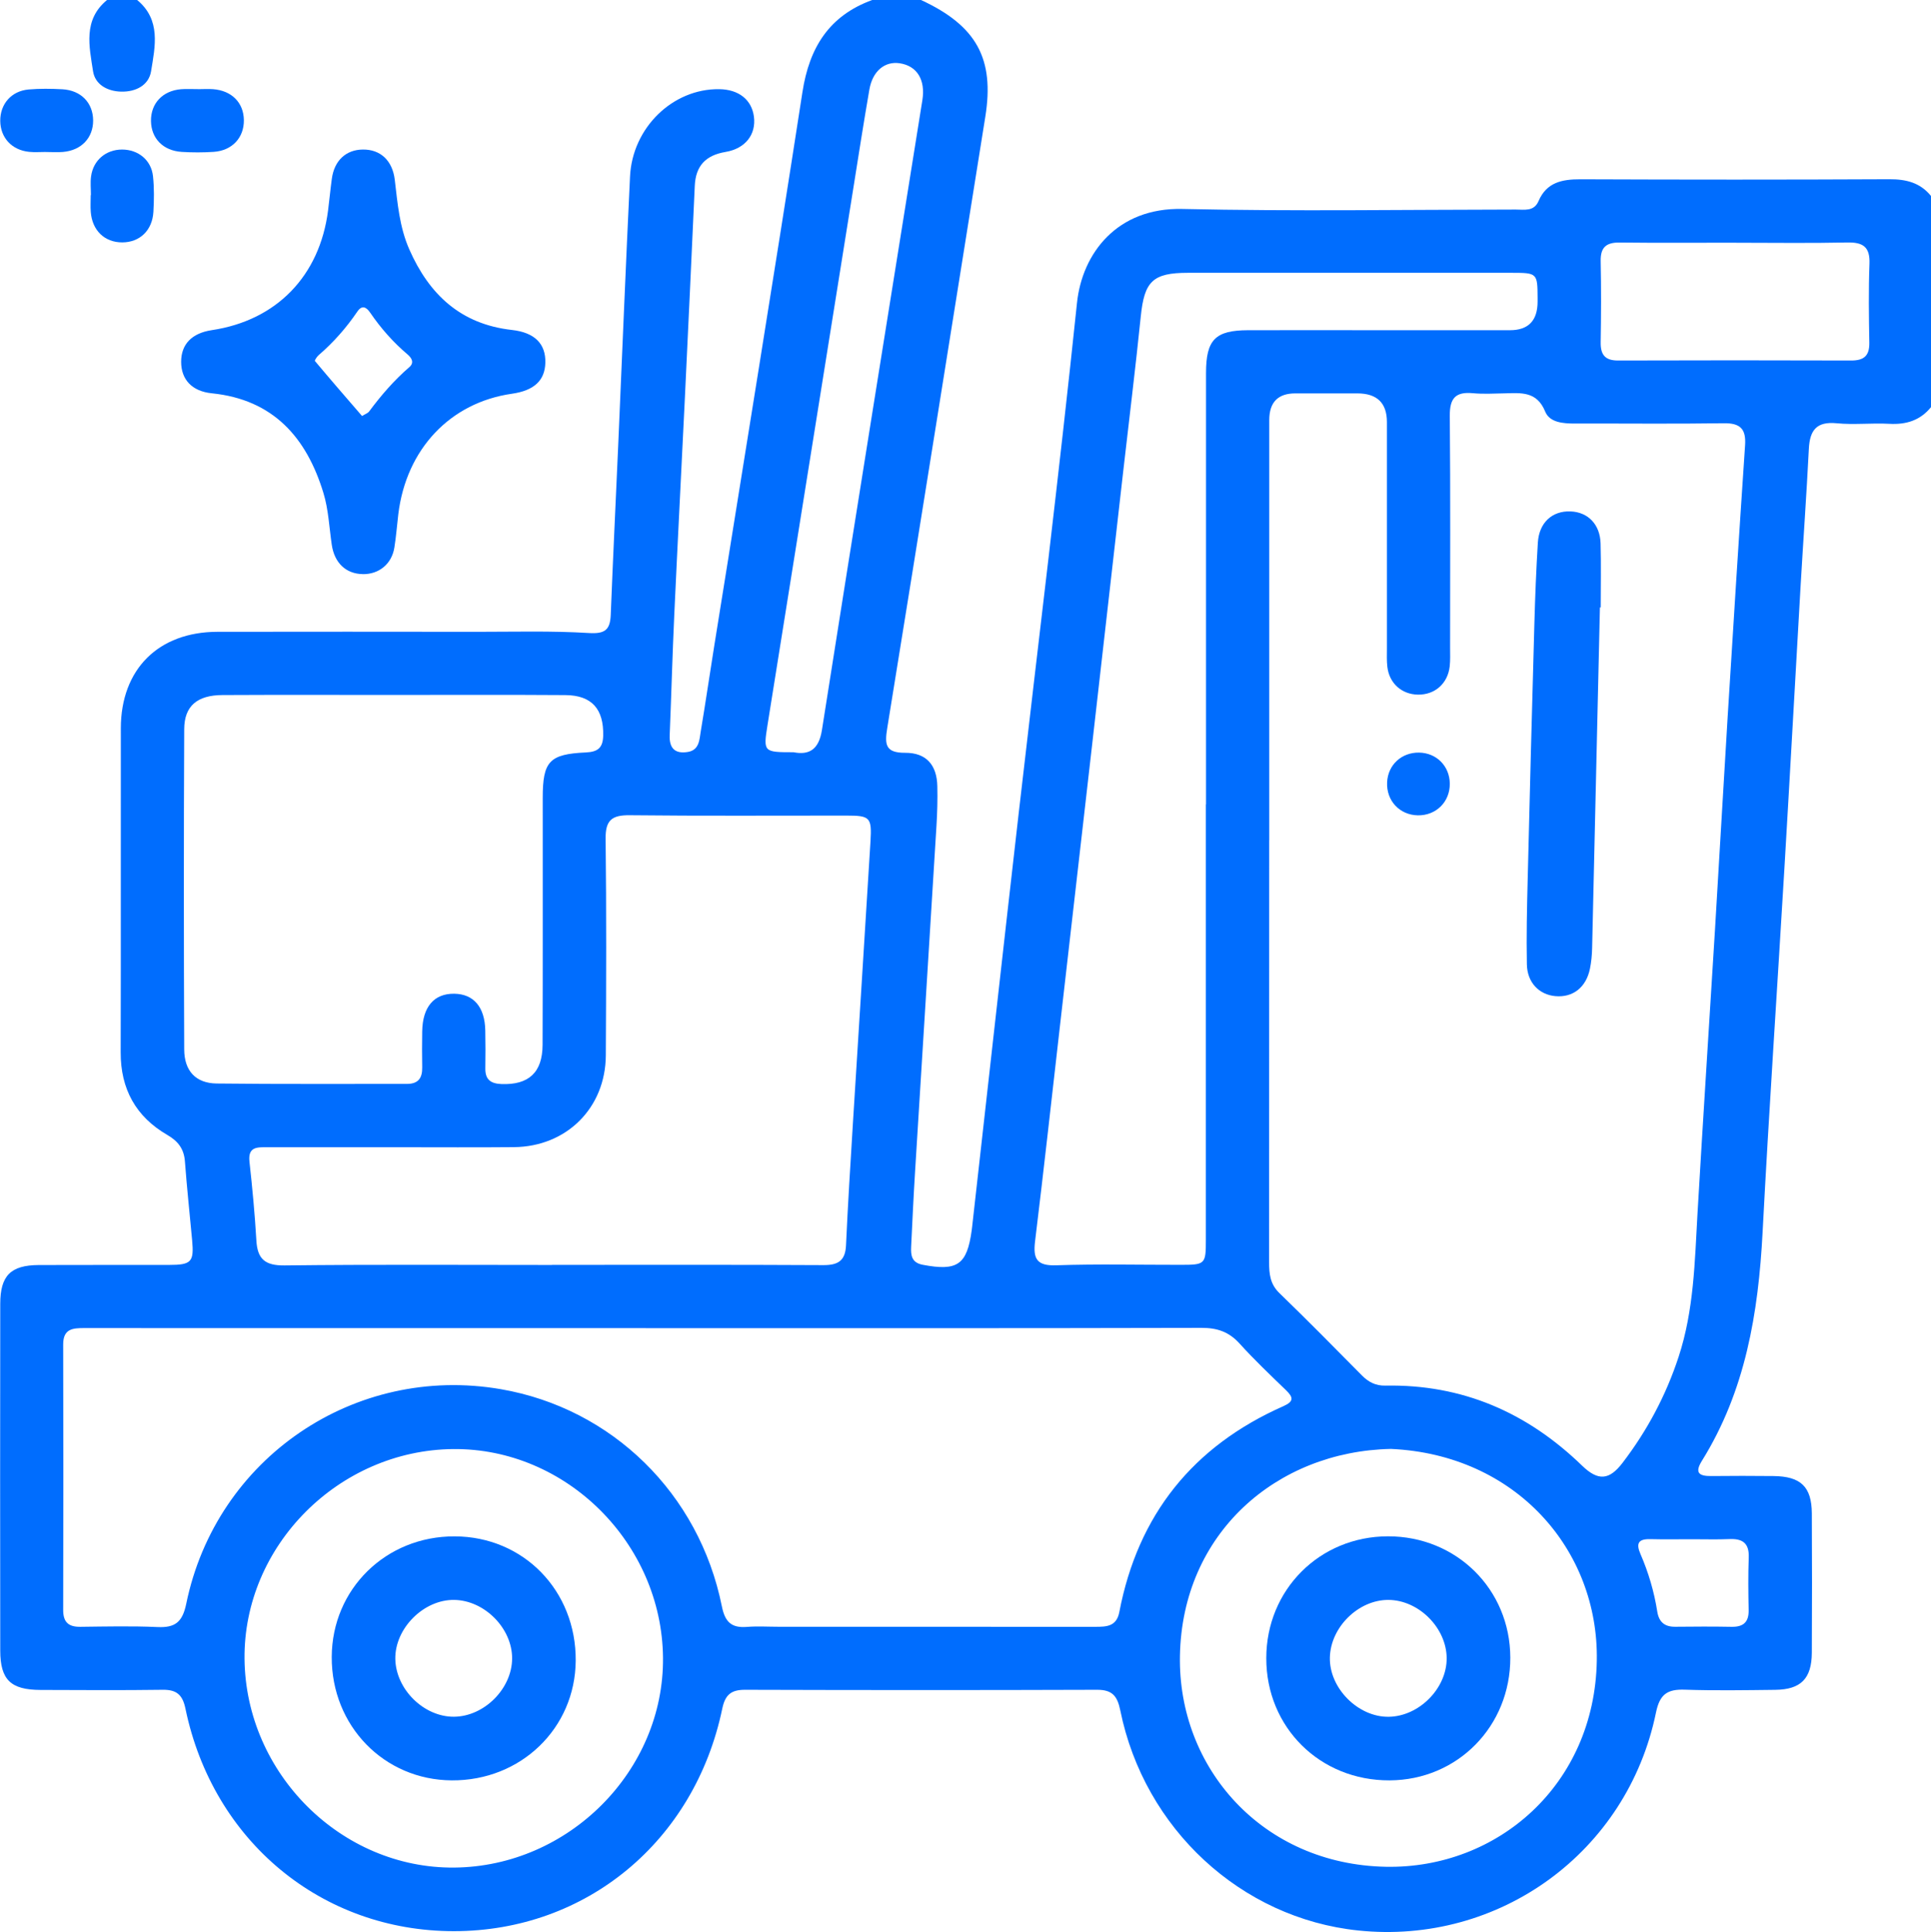
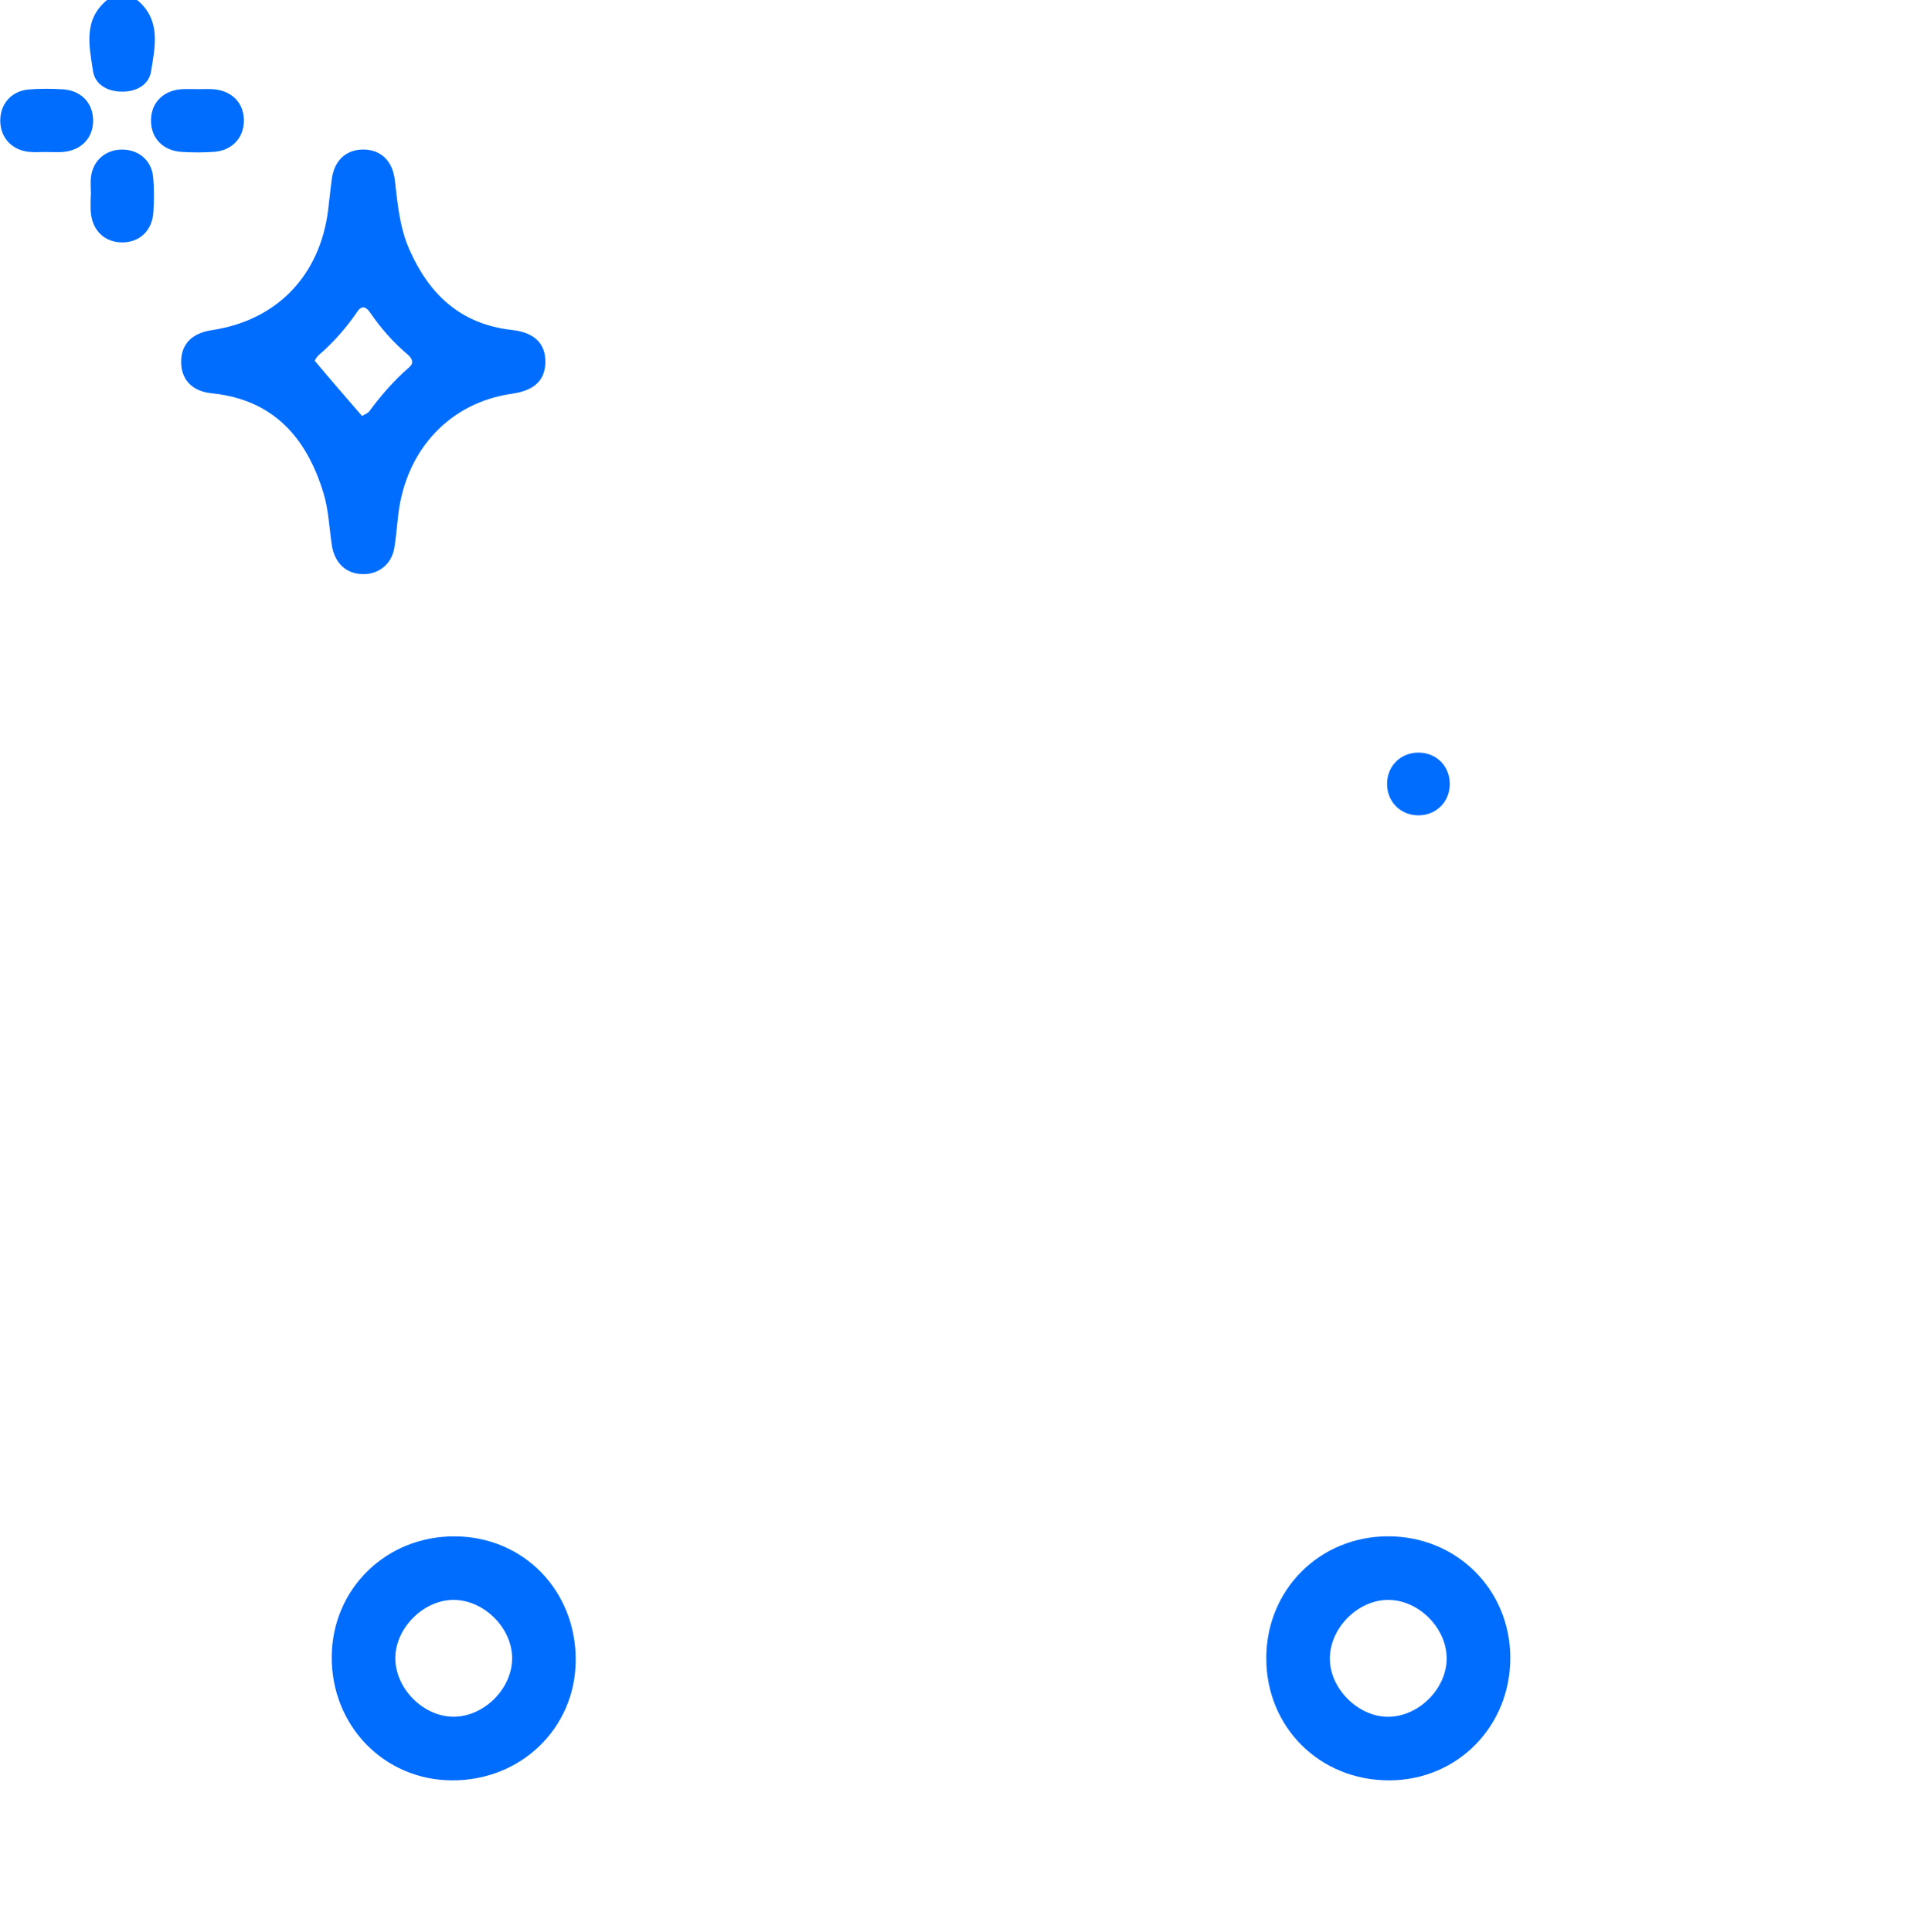
<svg xmlns="http://www.w3.org/2000/svg" id="Layer_2" viewBox="0 0 383.55 383.7">
  <defs>
    <style>.cls-1{fill:#006dfe;}</style>
  </defs>
  <g id="Layer_1-2">
    <g>
-       <path class="cls-1" d="M173.21,0h9.73c11.04,5.12,14.62,11.66,12.77,23.19-6.48,40.47-12.91,80.96-19.48,121.42-.53,3.26-.37,4.92,3.55,4.9,4.2-.02,6.31,2.4,6.4,6.64,.06,2.62-.01,5.24-.17,7.85-1.4,22.89-2.84,45.77-4.25,68.66-.31,4.98-.54,9.95-.78,14.93-.08,1.71,.08,3.18,2.29,3.6,6.9,1.31,8.8,.02,9.74-6.85,.03-.25,.06-.49,.09-.74,3.08-27.36,6.11-54.72,9.24-82.07,3.87-33.79,8.06-67.54,11.58-101.36,1.03-9.88,7.98-18.96,20.91-18.67,22.07,.49,44.16,.14,66.24,.12,1.69,0,3.62,.44,4.53-1.69,1.59-3.71,4.65-4.33,8.3-4.32,20.46,.08,40.92,.09,61.37-.01,3.35-.02,6.14,.68,8.29,3.33v41.92c-2.15,2.65-4.94,3.51-8.29,3.32-3.48-.19-7.01,.23-10.47-.11-4-.39-5.32,1.4-5.51,5.06-.46,9.09-1.11,18.16-1.64,27.24-1.08,18.66-2.1,37.33-3.21,55.99-1.43,24.13-3.08,48.26-4.34,72.4-.84,16.02-3.4,31.48-12.05,45.37-1.5,2.41-.56,3.06,1.86,3.03,4.12-.05,8.23-.04,12.35,0,5.42,.06,7.58,2.11,7.62,7.4,.05,9.23,.05,18.46,0,27.69-.03,5.15-2.18,7.31-7.27,7.37-5.99,.07-11.98,.17-17.96-.03-3.45-.12-4.98,.88-5.73,4.56-5.69,27.71-31.14,46.19-59.17,43.26-23.22-2.43-42.46-20.16-47.23-43.71-.57-2.8-1.55-4.1-4.59-4.09-23.33,.08-46.66,.07-69.98,0-2.76,0-3.92,1.02-4.49,3.75-5.49,26.37-27.06,44.18-53.3,44.19-26.24,0-47.85-17.84-53.32-44.17-.56-2.72-1.71-3.8-4.48-3.77-8.11,.11-16.22,.06-24.33,.03-5.9-.02-7.97-2.02-7.98-7.8-.03-22.95-.03-45.91,0-68.86,0-5.63,2.07-7.7,7.66-7.73,8.61-.04,17.22,0,25.82-.02,4.5,0,5.03-.58,4.63-4.93-.48-5.21-1.04-10.41-1.43-15.63-.19-2.5-1.36-4.02-3.52-5.27-6.23-3.62-9.26-9.11-9.24-16.39,.06-21.46,0-42.91,.03-64.37,.02-11.72,7.46-19.13,19.2-19.15,17.22-.03,34.43-.02,51.65,0,7.36,0,14.74-.21,22.07,.24,3.21,.2,4.27-.58,4.39-3.62,.44-11.21,.99-22.42,1.48-33.62,.78-17.81,1.49-35.62,2.35-53.43,.47-9.72,8.51-17.46,17.71-17.34,3.88,.05,6.45,2.08,6.9,5.45,.46,3.5-1.65,6.35-5.65,7.02-3.95,.67-5.92,2.76-6.1,6.75-.63,14.07-1.3,28.14-1.97,42.21-.69,14.32-1.44,28.63-2.1,42.95-.37,7.97-.58,15.95-.91,23.92-.11,2.61,1.07,3.76,3.62,3.33,2.28-.39,2.27-2.43,2.55-4.09,.95-5.65,1.77-11.32,2.68-16.98,5.86-36.66,11.85-73.31,17.52-110,1.37-8.84,5.3-15.14,13.83-18.26Zm78.89,166.87c0,27.94,0,55.88-.02,83.82,0,2.31,.2,4.34,2.04,6.12,5.56,5.38,10.99,10.89,16.42,16.38,1.3,1.31,2.71,2.04,4.62,2,15.29-.29,28.18,5.33,39.08,15.89,3.2,3.1,5.4,2.9,8.04-.55,4.89-6.39,8.62-13.38,11.14-21.06,3.04-9.26,3.2-18.86,3.75-28.44,1.09-18.78,2.32-37.56,3.47-56.33,.86-14.05,1.64-28.11,2.51-42.17,1.12-18.03,2.25-36.06,3.47-54.09,.22-3.25-.94-4.43-4.24-4.38-9.85,.15-19.71,.03-29.56,.06-2.35,0-5.01-.19-5.91-2.39-1.66-4.07-4.8-3.68-8.04-3.61-2.12,.04-4.26,.17-6.36-.03-3.45-.32-4.57,1.07-4.54,4.51,.14,15.34,.06,30.68,.06,46.02,0,1.25,.06,2.5-.08,3.74-.39,3.42-2.97,5.66-6.33,5.6-3.2-.06-5.66-2.24-6.05-5.49-.15-1.23-.09-2.49-.09-3.74,0-14.97,0-29.93,0-44.9q0-5.69-5.87-5.7c-4.12,0-8.23,0-12.35,0q-5.14,.01-5.15,5.29c0,27.81,0,55.63,0,83.44Zm-123.84,96.9c-19.08,0-38.16,0-57.24,0-18.08,0-36.16,.01-54.25-.01-2.32,0-4.23,.13-4.22,3.26,.05,17.58,.04,35.17,0,52.75,0,2.41,1.06,3.35,3.41,3.32,5.11-.06,10.23-.18,15.34,.05,3.5,.16,4.94-.99,5.69-4.61,5.94-28.96,33.49-47.64,62.5-42.63,22.06,3.81,39.39,20.73,43.89,43.12,.62,3.09,1.88,4.33,4.96,4.09,2.11-.17,4.24-.03,6.36-.03,20.95,0,41.9,0,62.85,.01,2.24,0,4.23-.05,4.78-2.93,3.7-19.32,14.63-32.94,32.59-40.89,2.11-.94,1.99-1.74,.53-3.16-3.14-3.03-6.31-6.04-9.24-9.28-2.11-2.33-4.45-3.12-7.57-3.11-36.79,.09-73.58,.06-110.36,.06Zm-18.62-12.56c17.95,0,35.91-.05,53.86,.05,2.91,.02,4.4-.82,4.54-3.92,.37-8.09,.87-16.17,1.37-24.25,1.15-18.65,2.36-37.29,3.49-55.94,.29-4.85-.07-5.17-4.82-5.17-14.34-.01-28.68,.09-43.01-.07-3.56-.04-4.83,1.01-4.78,4.68,.17,14.34,.12,28.68,.04,43.01-.06,10.44-7.79,18.13-18.24,18.23-7.48,.07-14.96,.02-22.44,.02-8.85,0-17.71,0-26.56,0-1.94,0-3.87-.16-3.54,2.86,.57,5.2,1.07,10.41,1.37,15.63,.21,3.73,1.72,5.02,5.61,4.98,17.7-.21,35.41-.09,53.11-.09Zm-31.4-113.19c-11.35,0-22.7-.04-34.06,.02-5.01,.03-7.57,2.16-7.59,6.78-.1,21.21-.09,42.42,0,63.62,.02,4.26,2.31,6.7,6.44,6.75,12.6,.15,25.2,.06,37.8,.08,2.28,0,3.07-1.19,3.03-3.3-.05-2.37-.03-4.74,0-7.11,.07-4.89,2.35-7.55,6.36-7.5,3.87,.05,6.09,2.66,6.17,7.32,.04,2.49,.06,4.99,.01,7.48-.04,2.22,1.02,3.05,3.2,3.14,5.38,.2,8.15-2.26,8.17-7.79,.06-16.34,.02-32.68,.03-49.03,0-7.28,1.3-8.71,8.59-9.04,2.33-.11,3.36-.9,3.42-3.32,.12-5.27-2.23-8.03-7.51-8.07-11.35-.08-22.7-.03-34.06-.03Zm161.31,21.75c0-28.55,0-57.11,0-85.66,0-6.65,1.83-8.51,8.37-8.53,8.98-.02,17.95,0,26.93,0,8.35,0,16.71,0,25.06,0q5.5,0,5.5-5.69c0-.25,0-.5,0-.75-.02-4.88-.09-4.96-5.11-4.96-21.45,0-42.89,0-64.34,0-7,0-8.66,1.69-9.37,8.67-1.04,10.16-2.29,20.29-3.45,30.44-2.1,18.43-4.18,36.87-6.29,55.3-2.12,18.56-4.24,37.11-6.37,55.67-1.61,14.1-3.17,28.21-4.89,42.3-.42,3.48,.38,4.87,4.22,4.73,8.22-.28,16.46-.08,24.68-.09,4.93,0,5.03-.1,5.03-5.03,0-28.8,0-57.6,0-86.41Zm36.71,127.99c-22.71,.48-41.45,16.75-41.89,41.09-.41,22.27,16.39,41.44,40.92,41.9,22.1,.42,41.44-16.23,41.88-40.93,.4-21.99-16.08-40.94-40.9-42.06Zm-186.25,.03c-22.75,.22-41.66,19.24-41.44,41.68,.23,22.76,19.24,41.66,41.68,41.44,22.75-.22,41.65-19.24,41.44-41.68-.22-22.76-19.23-41.65-41.68-41.44Zm67.67-138.38c2.92,.55,4.95-.41,5.58-4.43,6.56-41.71,13.28-83.4,19.95-125.1,.64-4.03-1.06-6.79-4.49-7.31-2.97-.45-5.4,1.53-6.04,5.23-1.15,6.63-2.18,13.28-3.24,19.92-5.67,35.42-11.34,70.85-16.99,106.27-.86,5.4-.79,5.41,5.23,5.41ZM344.86,48.2c-7.72,0-15.44,.06-23.15-.03-2.71-.03-3.83,.97-3.77,3.73,.11,5.35,.09,10.71,0,16.06-.04,2.48,.85,3.65,3.47,3.64,15.44-.05,30.87-.05,46.31,0,2.53,0,3.62-.96,3.58-3.53-.09-5.23-.17-10.46,.03-15.68,.13-3.37-1.29-4.3-4.44-4.23-7.34,.16-14.69,.05-22.03,.05Zm-8.85,257.5c-2.74,0-5.48,.05-8.22-.02-2.32-.05-2.89,.79-1.95,2.95,1.59,3.66,2.72,7.49,3.34,11.44,.33,2.07,1.46,3.03,3.55,3.01,3.74-.04,7.47-.06,11.21,.01,2.35,.04,3.44-.93,3.39-3.33-.07-3.49-.11-6.98,.02-10.46,.1-2.83-1.24-3.75-3.86-3.63-2.49,.11-4.98,.02-7.47,.03Z" />
      <path class="cls-1" d="M27.24,0c4.77,3.94,3.57,9.22,2.77,14.14-.45,2.78-3,4.13-5.95,4.06-2.79-.07-5.18-1.44-5.58-4.06-.75-4.92-2.01-10.2,2.78-14.14h5.99Z" />
      <path class="cls-1" d="M72.06,114.02c-3.34-.04-5.63-2.22-6.16-5.81-.51-3.45-.65-7.01-1.66-10.31-3.35-11-9.96-18.55-22.17-19.79-3.97-.4-6.09-2.76-6.09-6.25,0-3.5,2.12-5.69,6.08-6.29,12.85-1.92,21.43-10.74,23.1-23.75,.27-2.1,.46-4.21,.75-6.31,.48-3.6,2.79-5.77,6.14-5.81,3.5-.05,5.9,2.17,6.36,5.99,.56,4.7,.94,9.42,2.89,13.84,3.95,8.97,10.22,14.86,20.37,16,4.6,.51,6.75,2.81,6.65,6.51-.09,3.54-2.24,5.53-6.64,6.16-12.25,1.75-20.98,10.98-22.56,23.89-.27,2.23-.43,4.47-.79,6.68-.53,3.25-3.06,5.3-6.27,5.26Zm-.14-31.4c.6-.38,1.12-.54,1.39-.89,2.38-3.2,4.96-6.2,7.99-8.81,1-.86,.53-1.78-.34-2.52-2.86-2.42-5.32-5.21-7.43-8.3-.81-1.18-1.66-1.54-2.57-.19-2.18,3.2-4.71,6.08-7.65,8.61-.35,.3-.85,1.06-.76,1.17,3.05,3.65,6.17,7.24,9.37,10.94Z" />
      <path class="cls-1" d="M9.14,30.18c-1.12,0-2.24,.09-3.35-.02C2.33,29.81,.08,27.34,.05,24c-.02-3.35,2.21-5.93,5.64-6.23,2.22-.19,4.47-.16,6.7-.04,3.71,.21,6.08,2.69,6.11,6.17,.02,3.48-2.34,5.98-6.01,6.28-1.11,.09-2.23,.01-3.35,.01v-.02Z" />
      <path class="cls-1" d="M39.32,17.71c.99,0,1.99-.07,2.98,0,3.72,.27,6.1,2.68,6.14,6.15,.04,3.48-2.32,6.05-5.98,6.3-2.1,.14-4.23,.14-6.33,.01-3.72-.22-6.1-2.67-6.14-6.15-.04-3.49,2.31-6,5.97-6.3,1.11-.09,2.23-.01,3.35-.02Z" />
      <path class="cls-1" d="M18.06,38.75c0-1.24-.14-2.5,.03-3.72,.43-3.21,2.94-5.32,6.15-5.33,3.21,0,5.81,2.09,6.15,5.3,.25,2.33,.21,4.72,.08,7.07-.21,3.7-2.72,6.07-6.2,6.07-3.48,0-5.96-2.36-6.24-6.05-.09-1.11-.01-2.23-.01-3.35,.02,0,.04,0,.05,0Z" />
-       <path class="cls-1" d="M317.79,120.63c-.51,22.56-1.02,45.12-1.55,67.68-.03,1.36-.16,2.75-.43,4.08-.76,3.72-3.39,5.76-6.87,5.45-3.23-.29-5.59-2.69-5.66-6.32-.11-5.61,.02-11.22,.16-16.83,.41-16.95,.85-33.9,1.33-50.84,.15-5.36,.36-10.72,.69-16.07,.24-3.98,2.84-6.35,6.49-6.21,3.46,.13,5.86,2.56,5.97,6.35,.12,4.24,.03,8.48,.03,12.72-.05,0-.1,0-.15,0Z" />
+       <path class="cls-1" d="M317.79,120.63Z" />
      <path class="cls-1" d="M281.87,149.47c3.48,.06,6.07,2.69,6.1,6.17,.03,3.63-2.73,6.35-6.36,6.29-3.61-.07-6.26-2.91-6.09-6.55,.15-3.46,2.86-5.97,6.36-5.91Z" />
      <path class="cls-1" d="M299.99,329.19c.04,13.65-10.48,24.34-23.98,24.4-13.82,.06-24.5-10.52-24.49-24.26,0-13.59,10.59-24.19,24.16-24.21,13.62-.02,24.27,10.53,24.31,24.07Zm-24.19-11.44c-5.97-.04-11.52,5.41-11.65,11.45-.13,6.09,5.63,11.87,11.73,11.76,6.03-.11,11.51-5.67,11.47-11.65-.04-6.01-5.55-11.52-11.55-11.56Z" />
      <path class="cls-1" d="M65.89,329.07c.06-13.49,10.77-23.99,24.42-23.94,13.68,.04,24.15,10.8,24.04,24.7-.1,13.42-10.91,23.85-24.61,23.76-13.46-.08-23.91-10.83-23.85-24.52Zm35.83,.31c.02-5.98-5.46-11.53-11.48-11.63-6.09-.1-11.84,5.67-11.72,11.75,.12,6.03,5.69,11.5,11.66,11.45,6.01-.05,11.52-5.58,11.54-11.58Z" />
    </g>
  </g>
</svg>